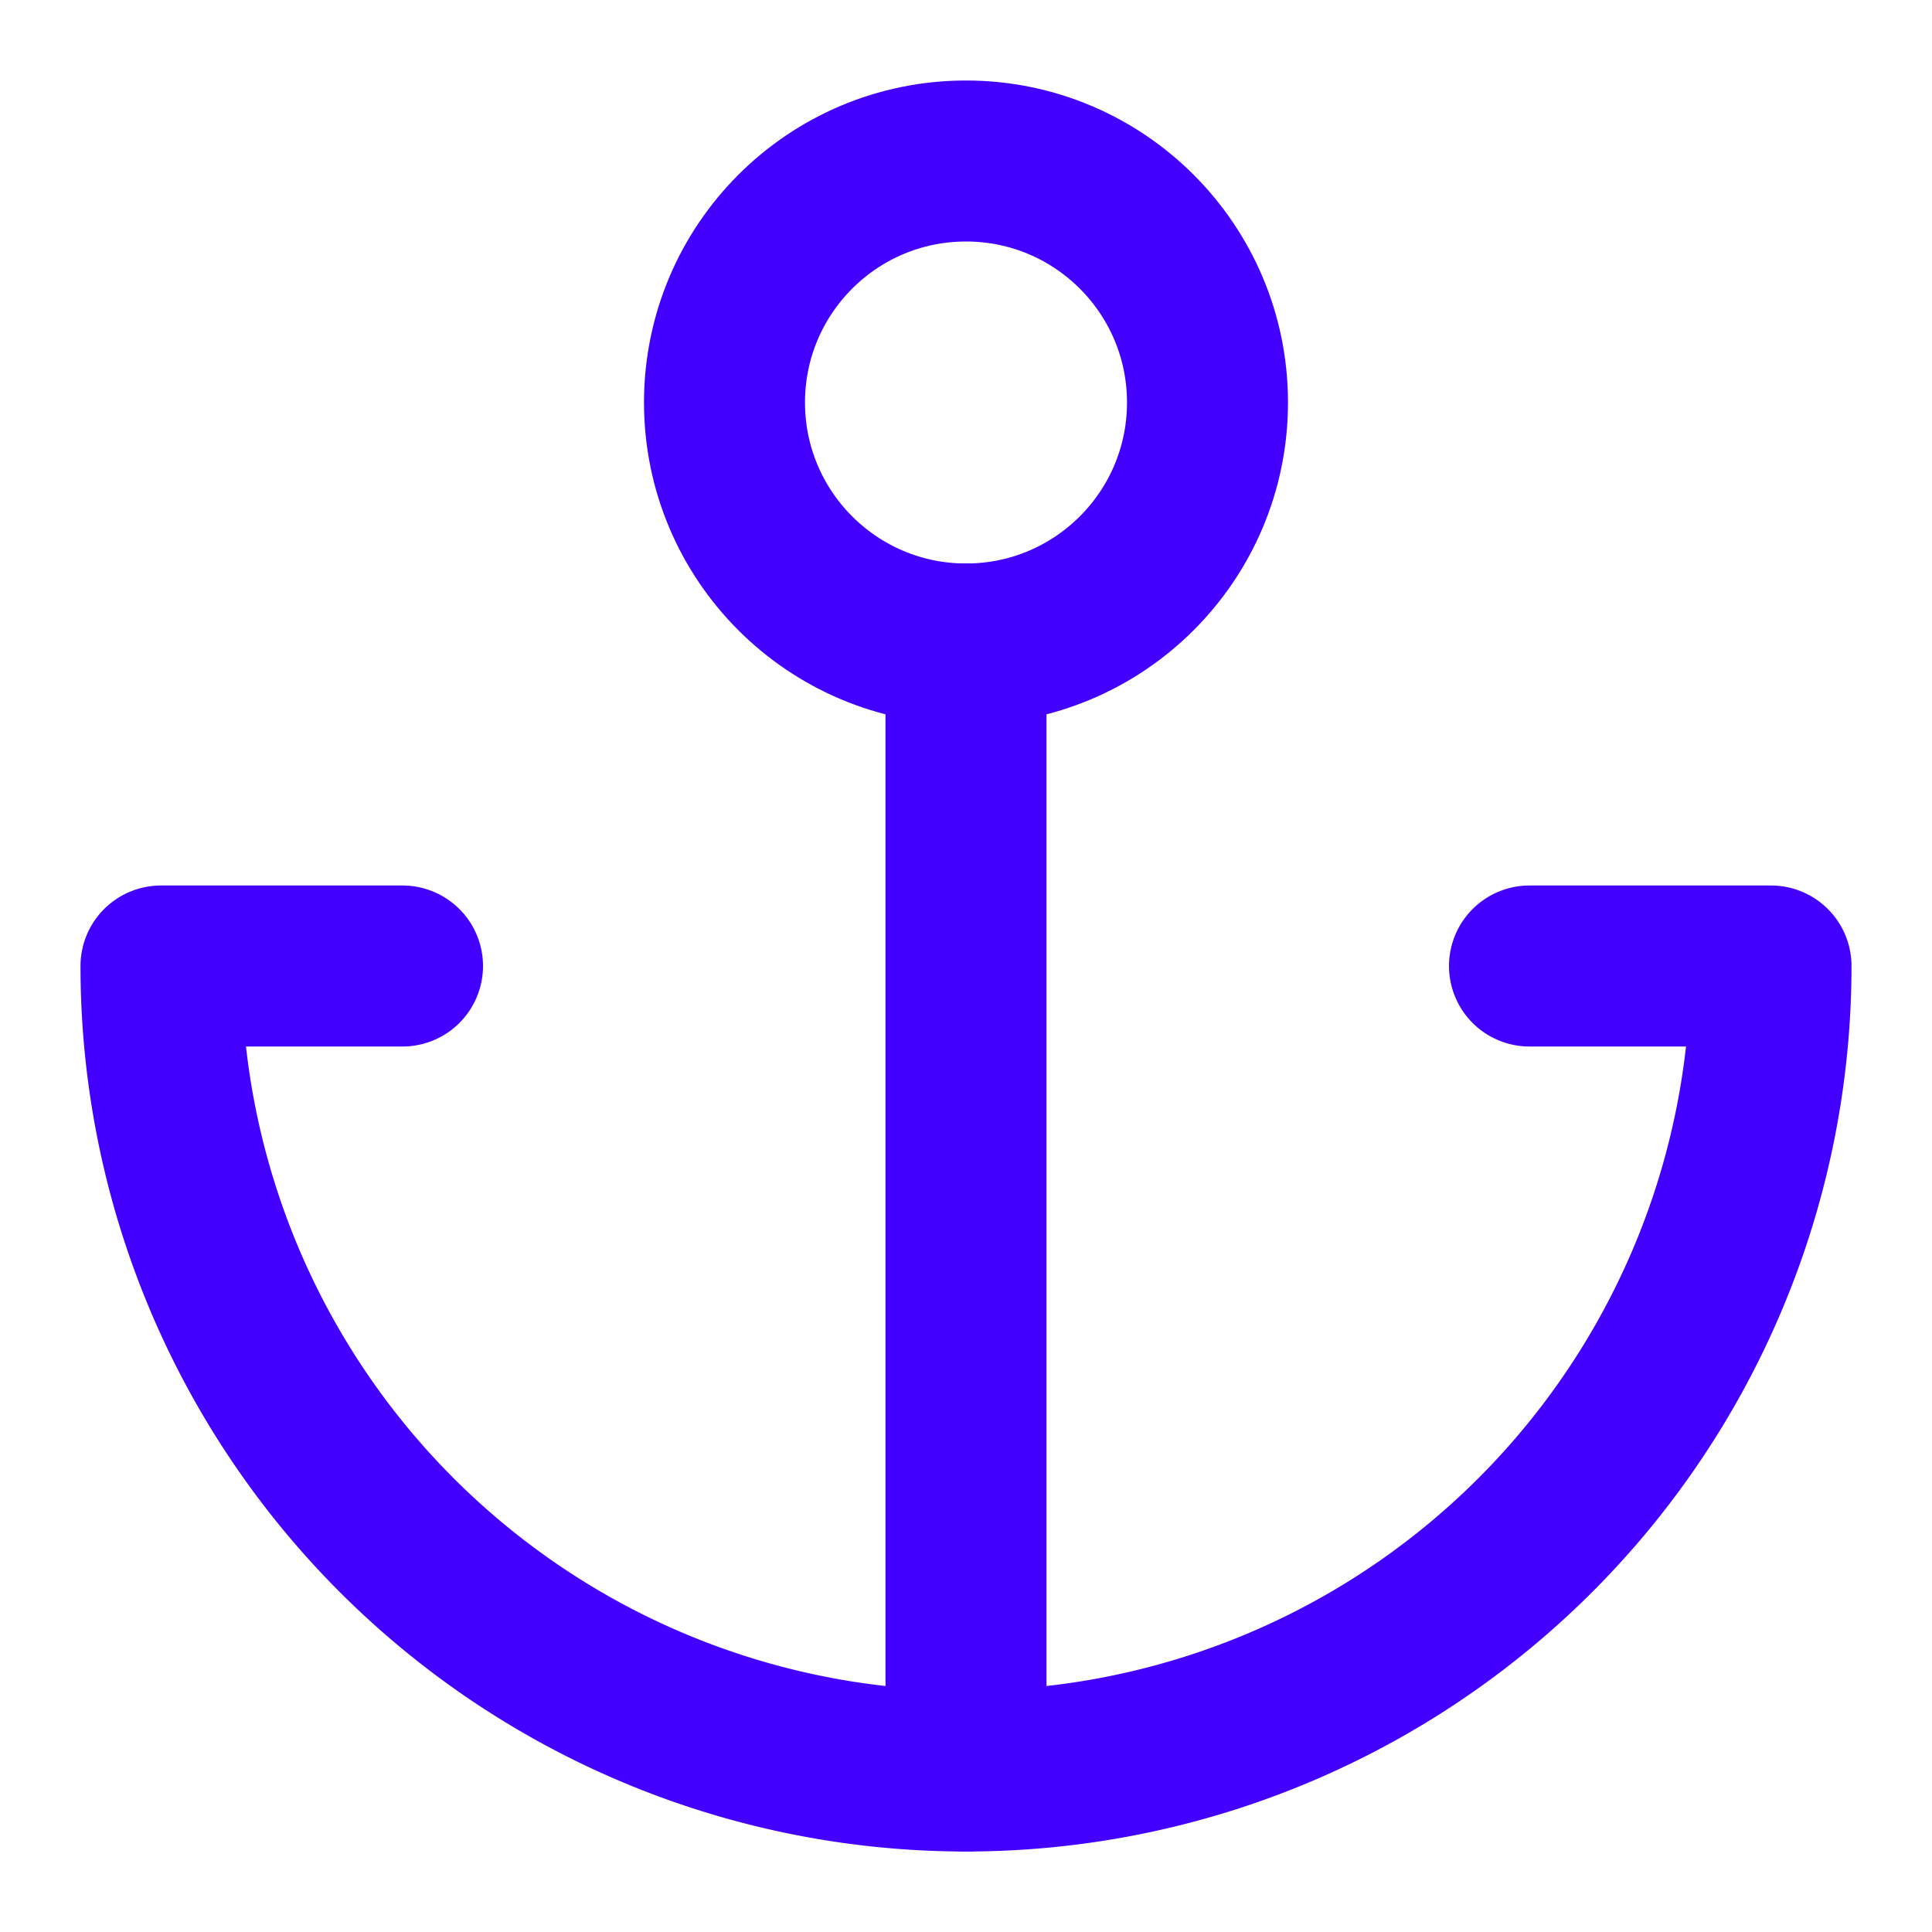
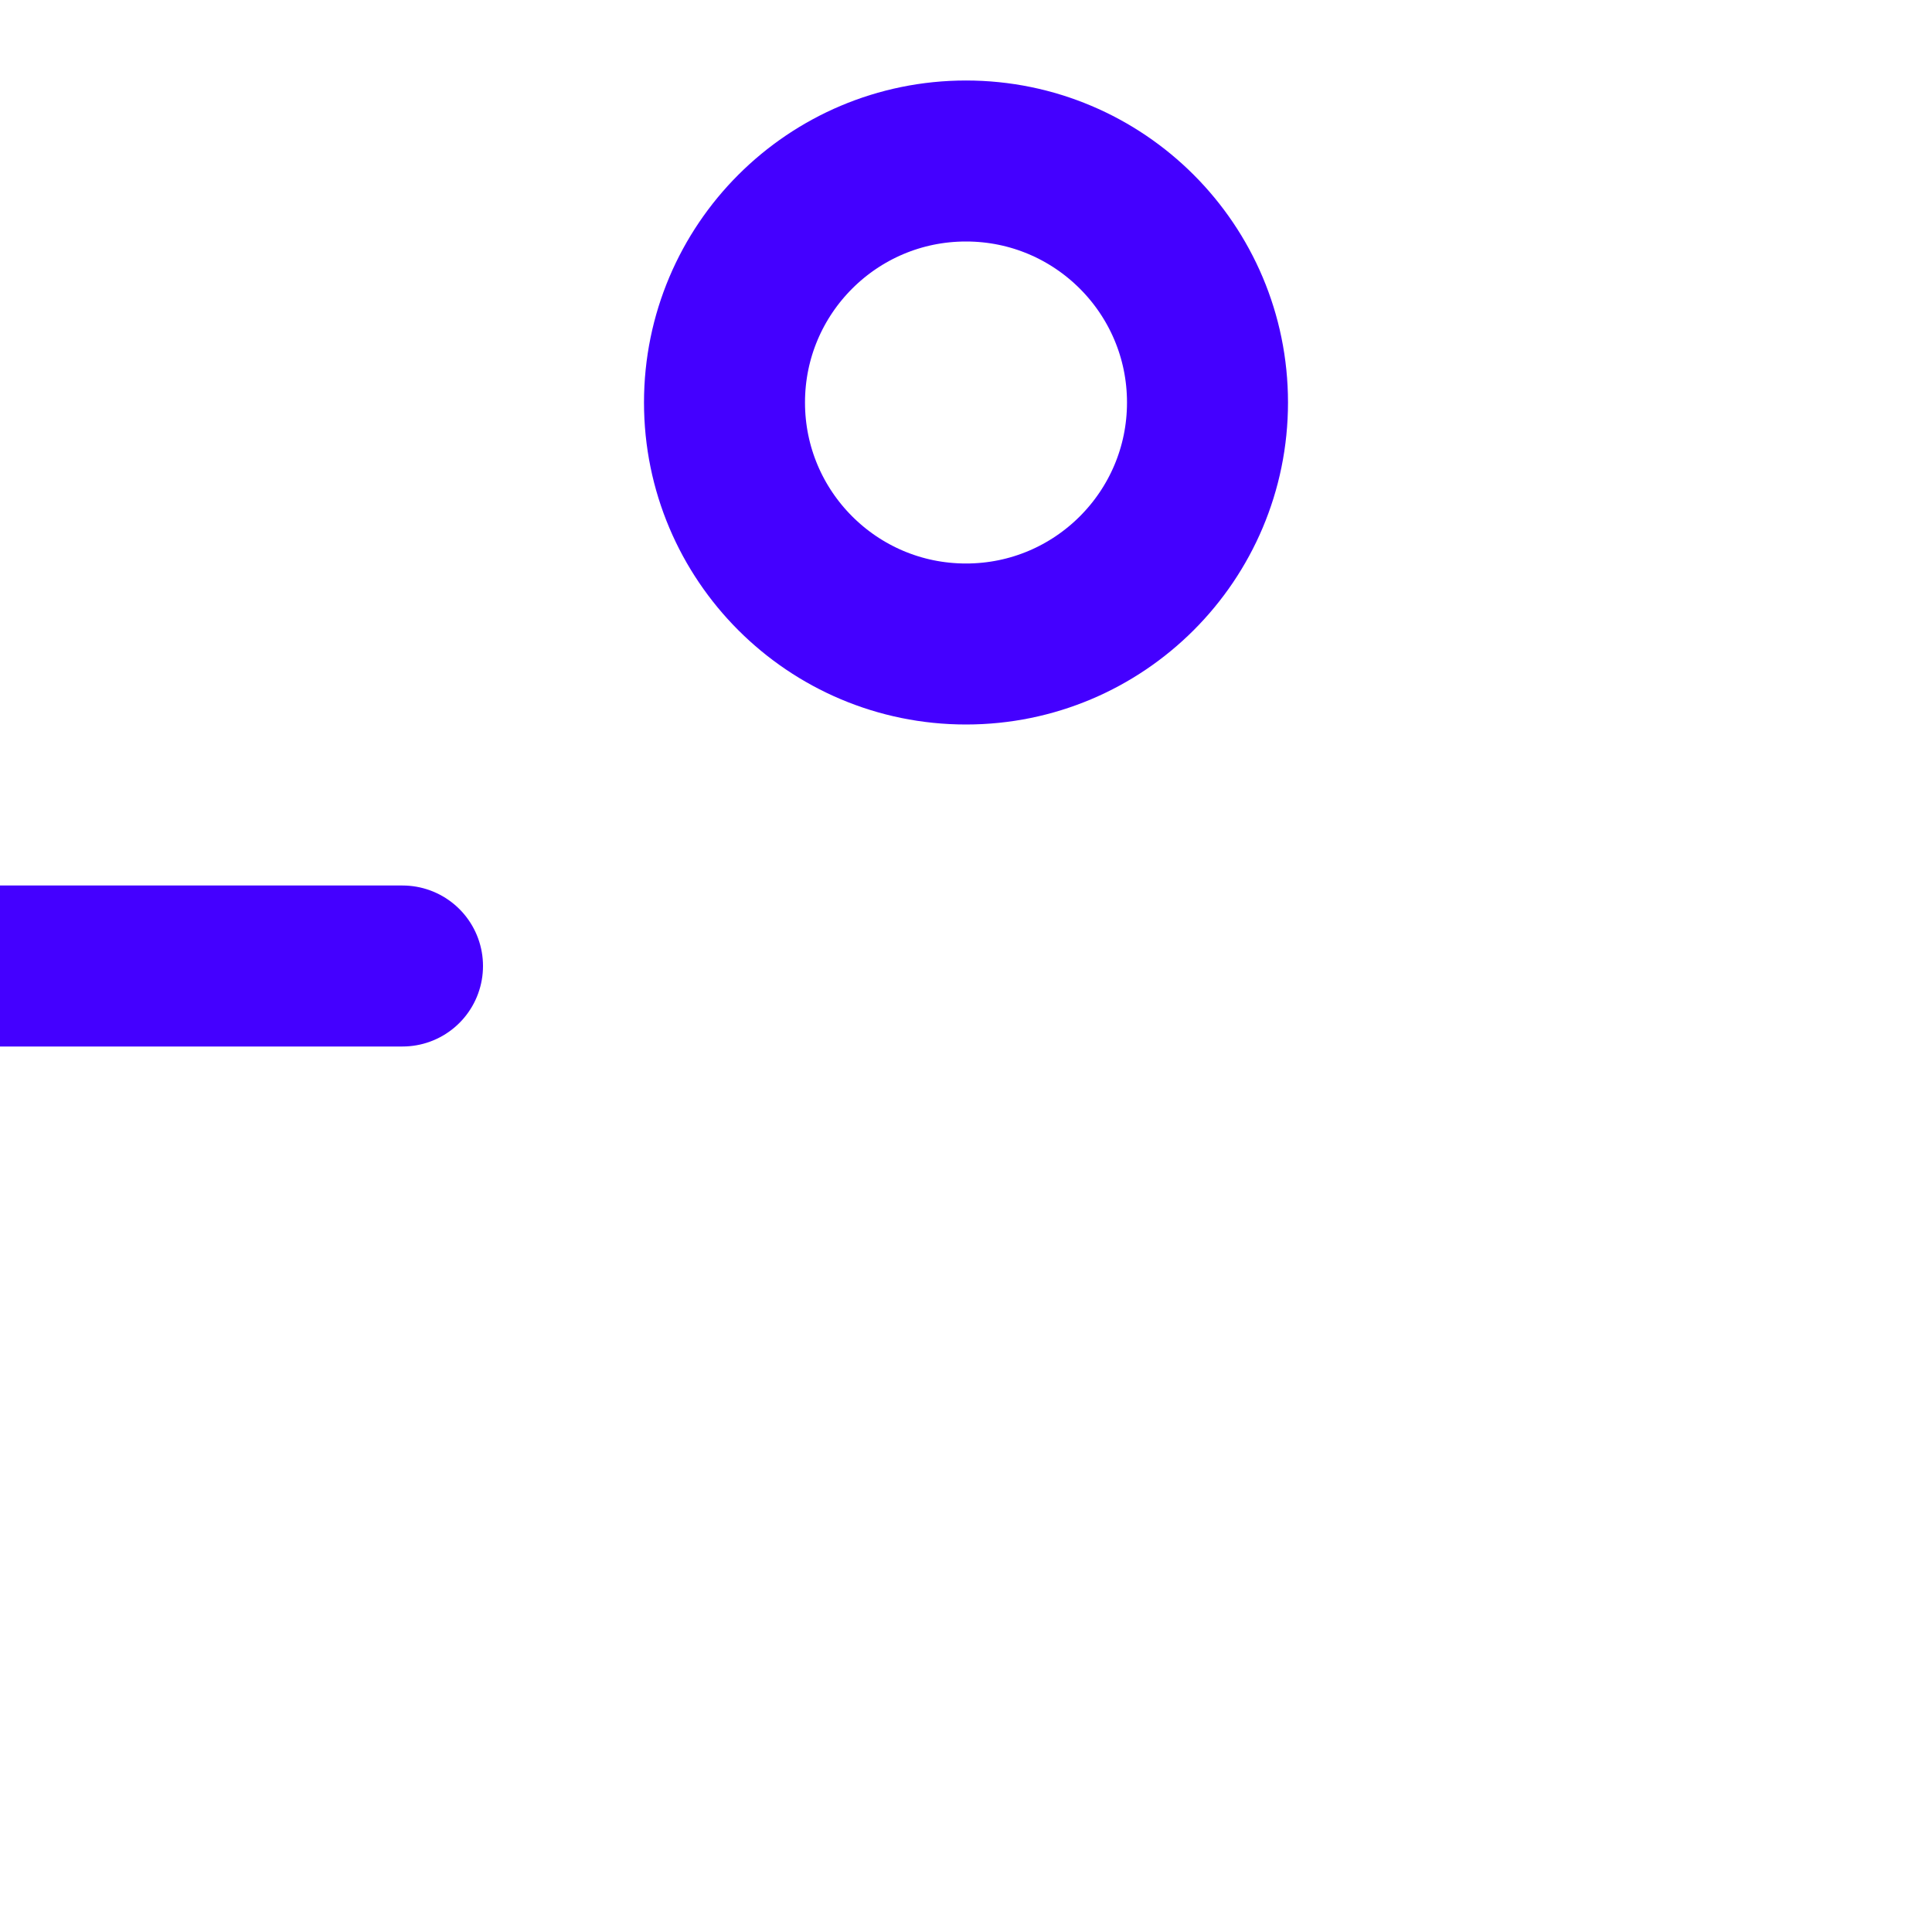
<svg xmlns="http://www.w3.org/2000/svg" width="24" height="24" viewBox="0 0 24 24" fill="none" stroke="#4400ff" stroke-width="2" stroke-linecap="round" stroke-linejoin="round" class="lucide lucide-anchor-icon lucide-anchor">
-   <path d="M12 22V8" />
-   <path d="M5 12H2a10 10 0 0 0 20 0h-3" />
+   <path d="M5 12H2h-3" />
  <circle cx="12" cy="5" r="3" />
</svg>